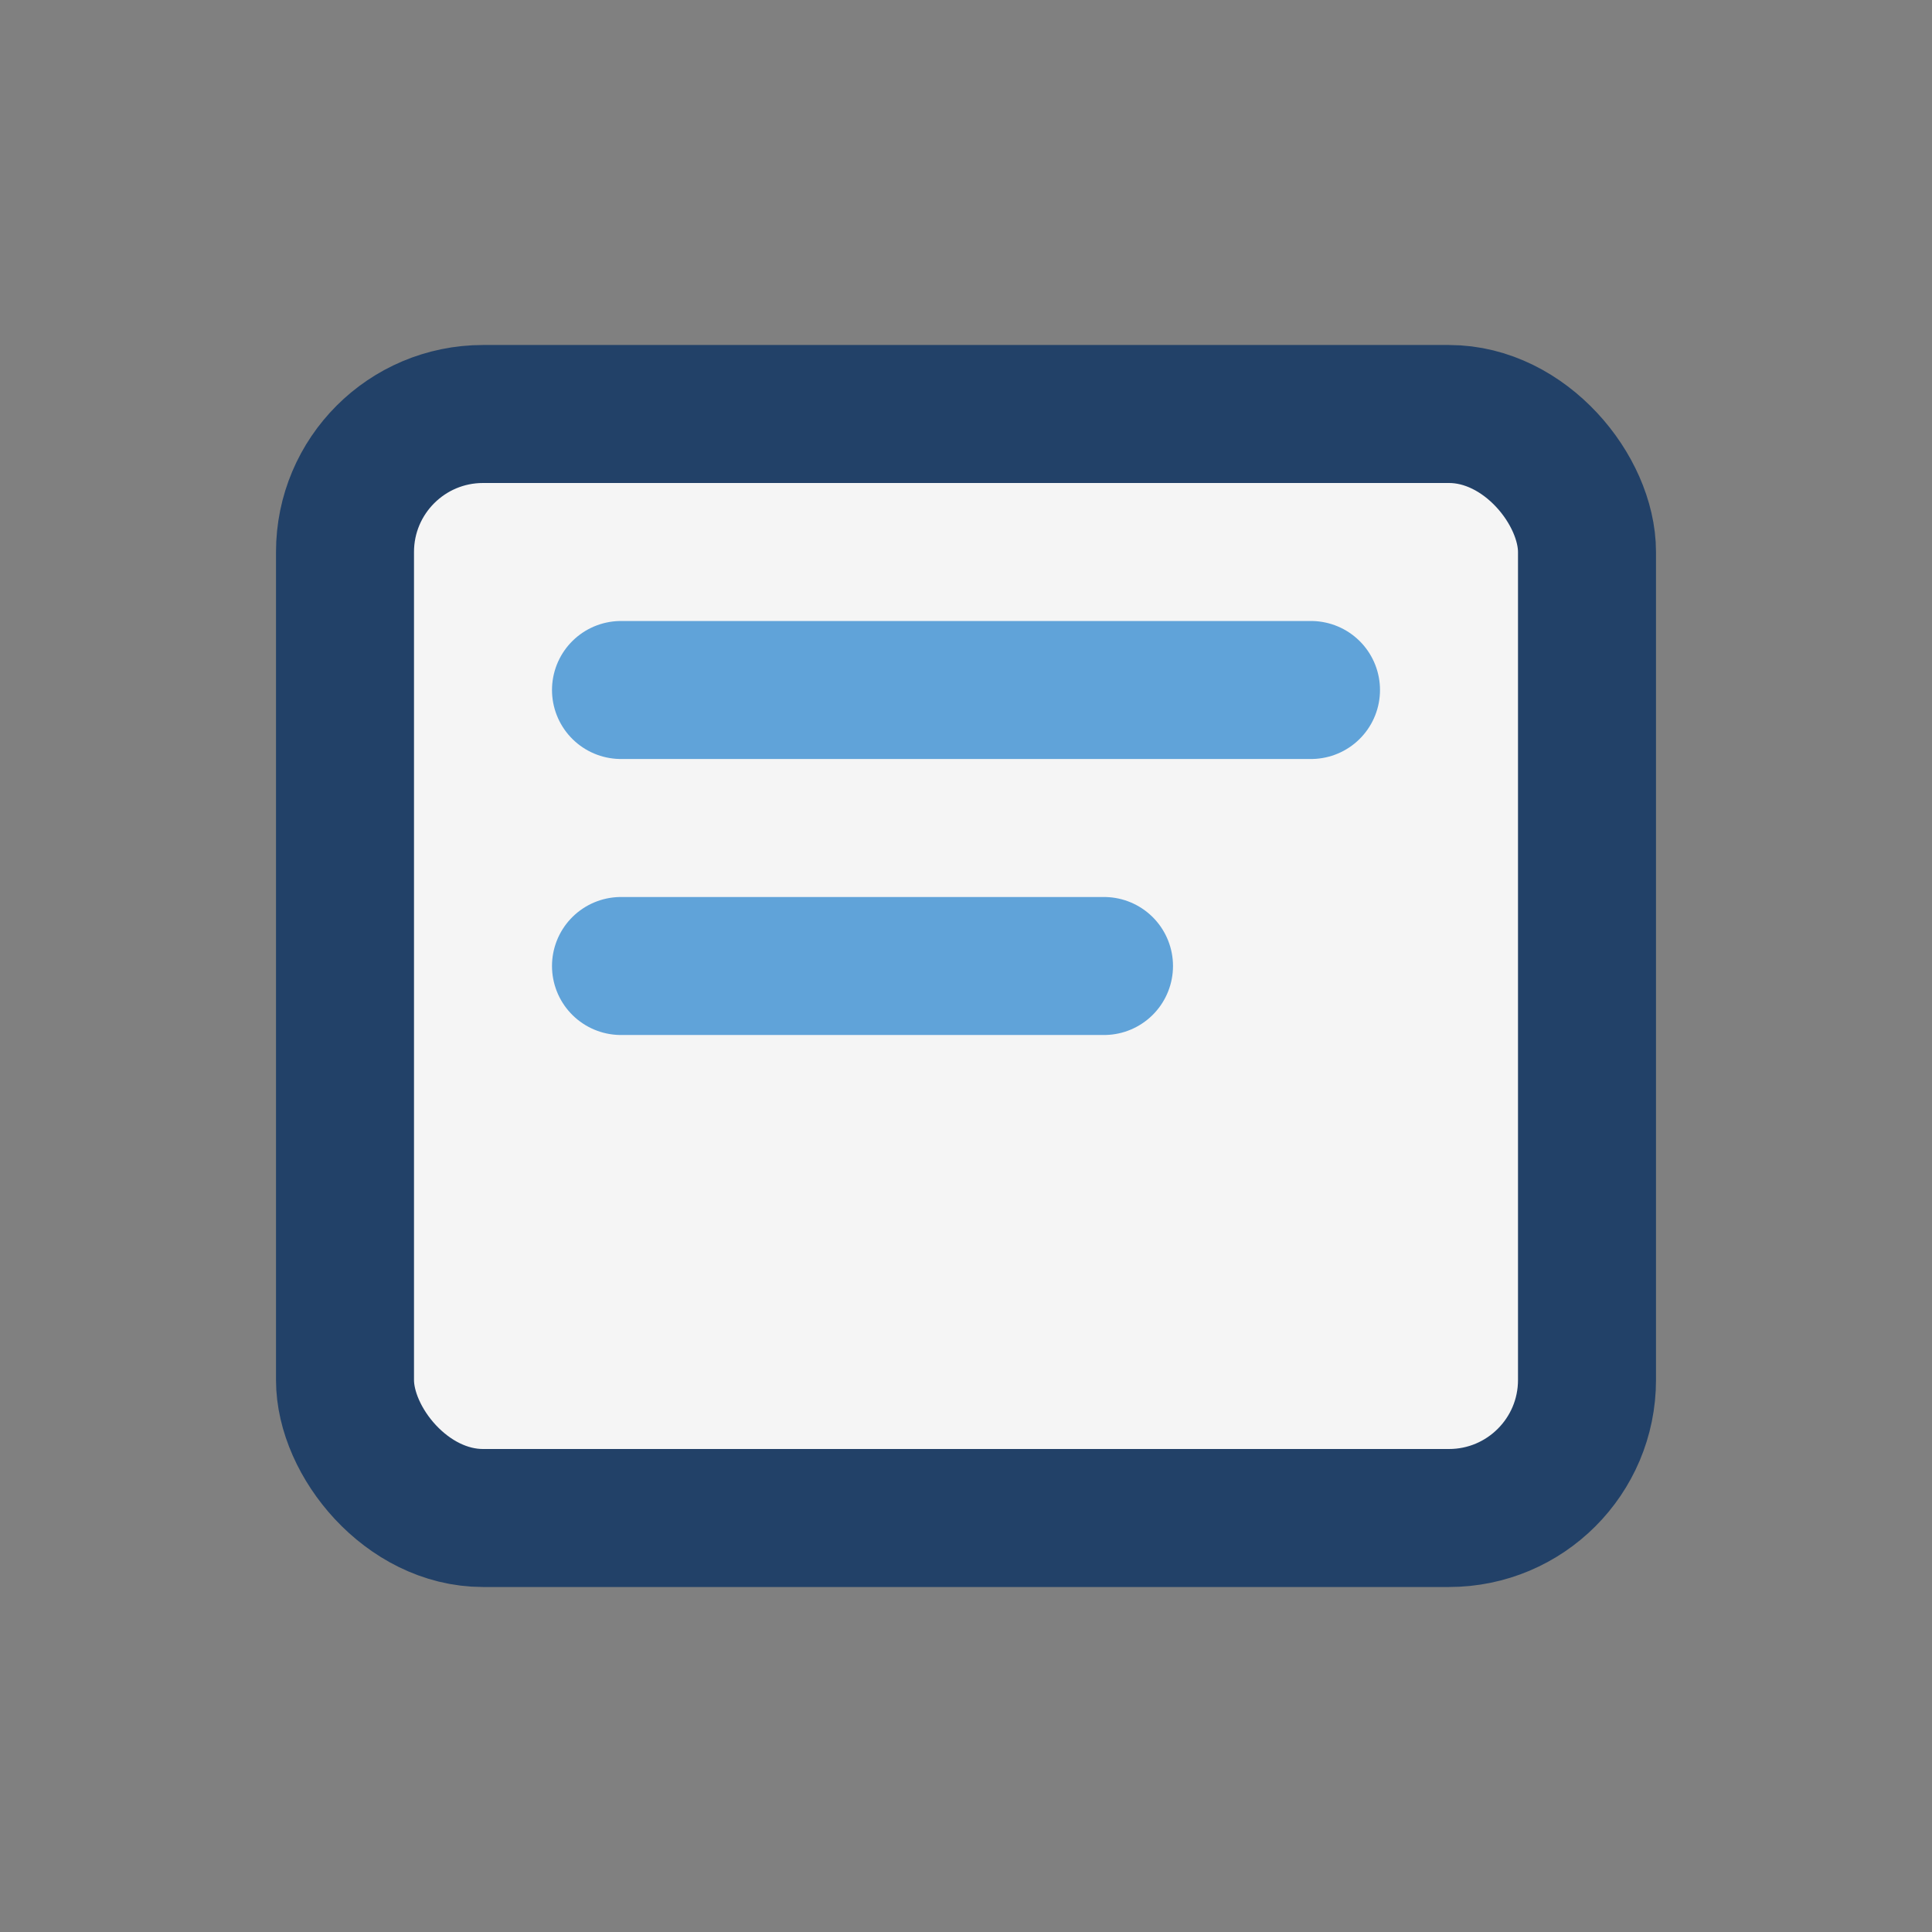
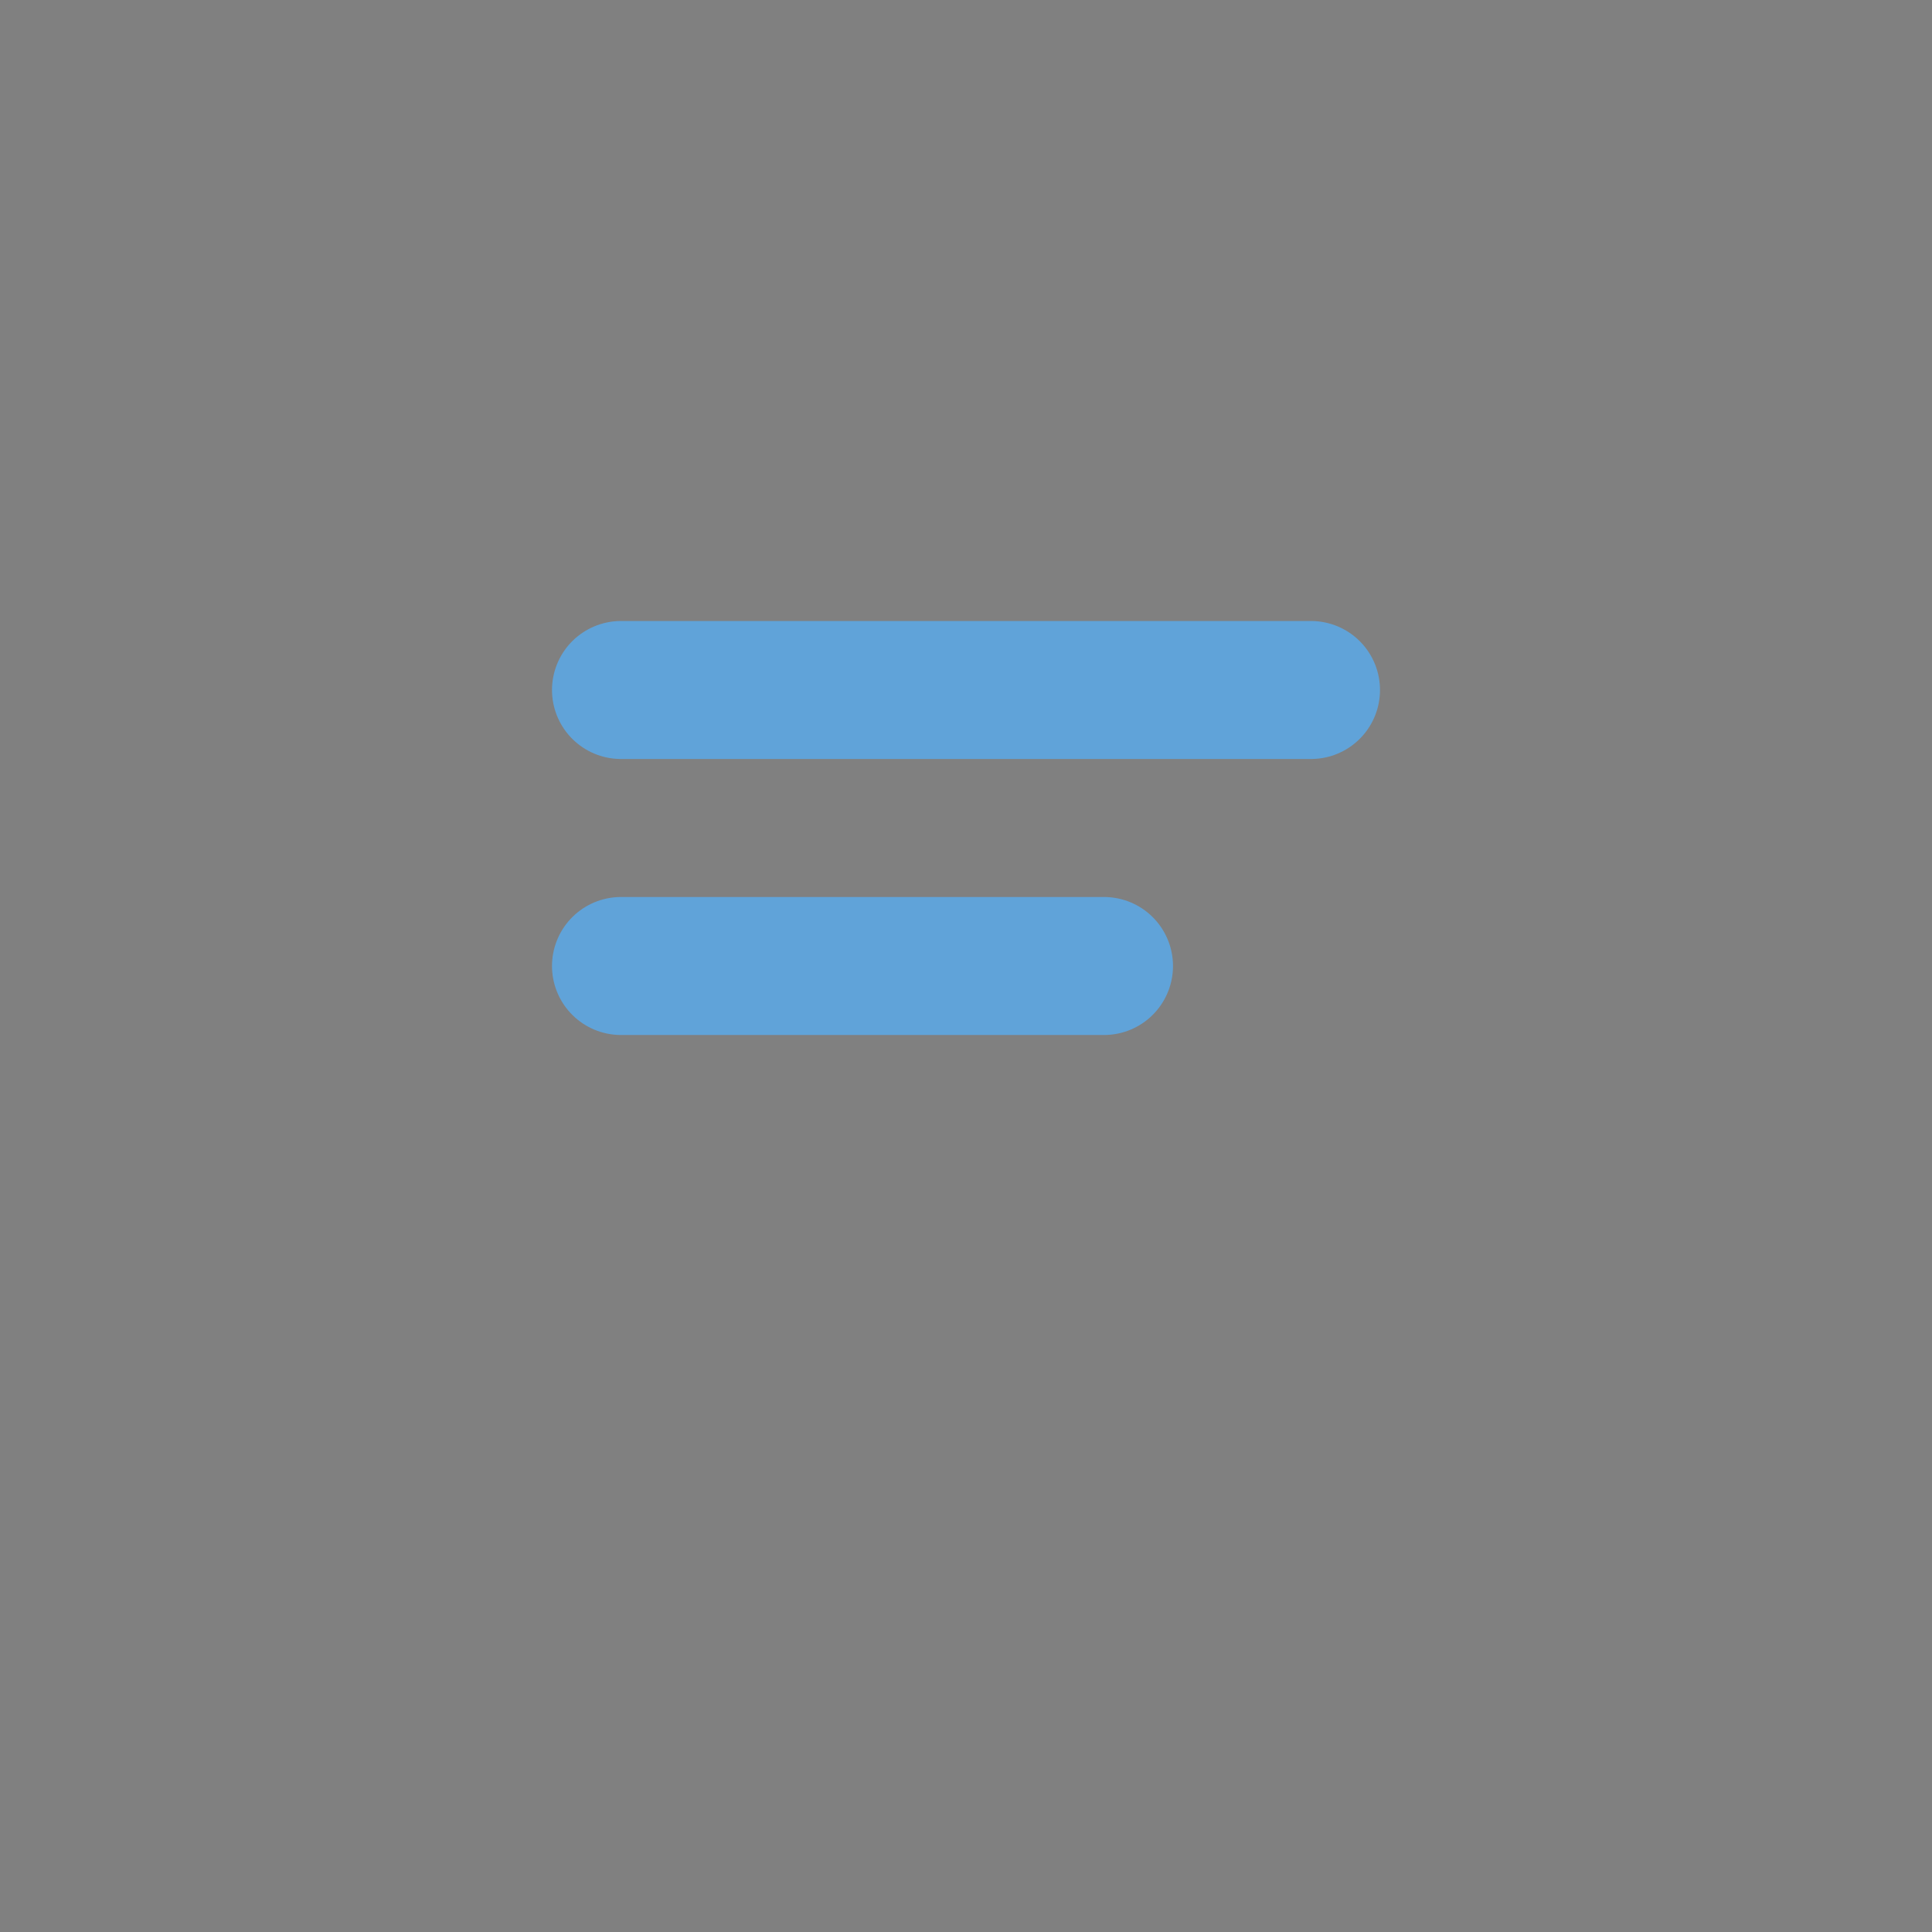
<svg xmlns="http://www.w3.org/2000/svg" width="28" height="28" viewBox="0 0 28 28">
  <rect x="0" y="0" width="28" height="28" fill="#808080" stroke="none" />
-   <rect x="5" y="6" width="18" height="16" rx="2" fill="#F5F5F5" stroke="#224168" stroke-width="2" />
  <path d="M9 10h10M9 14h7" stroke="#60A3D9" stroke-width="2" stroke-linecap="round" />
</svg>